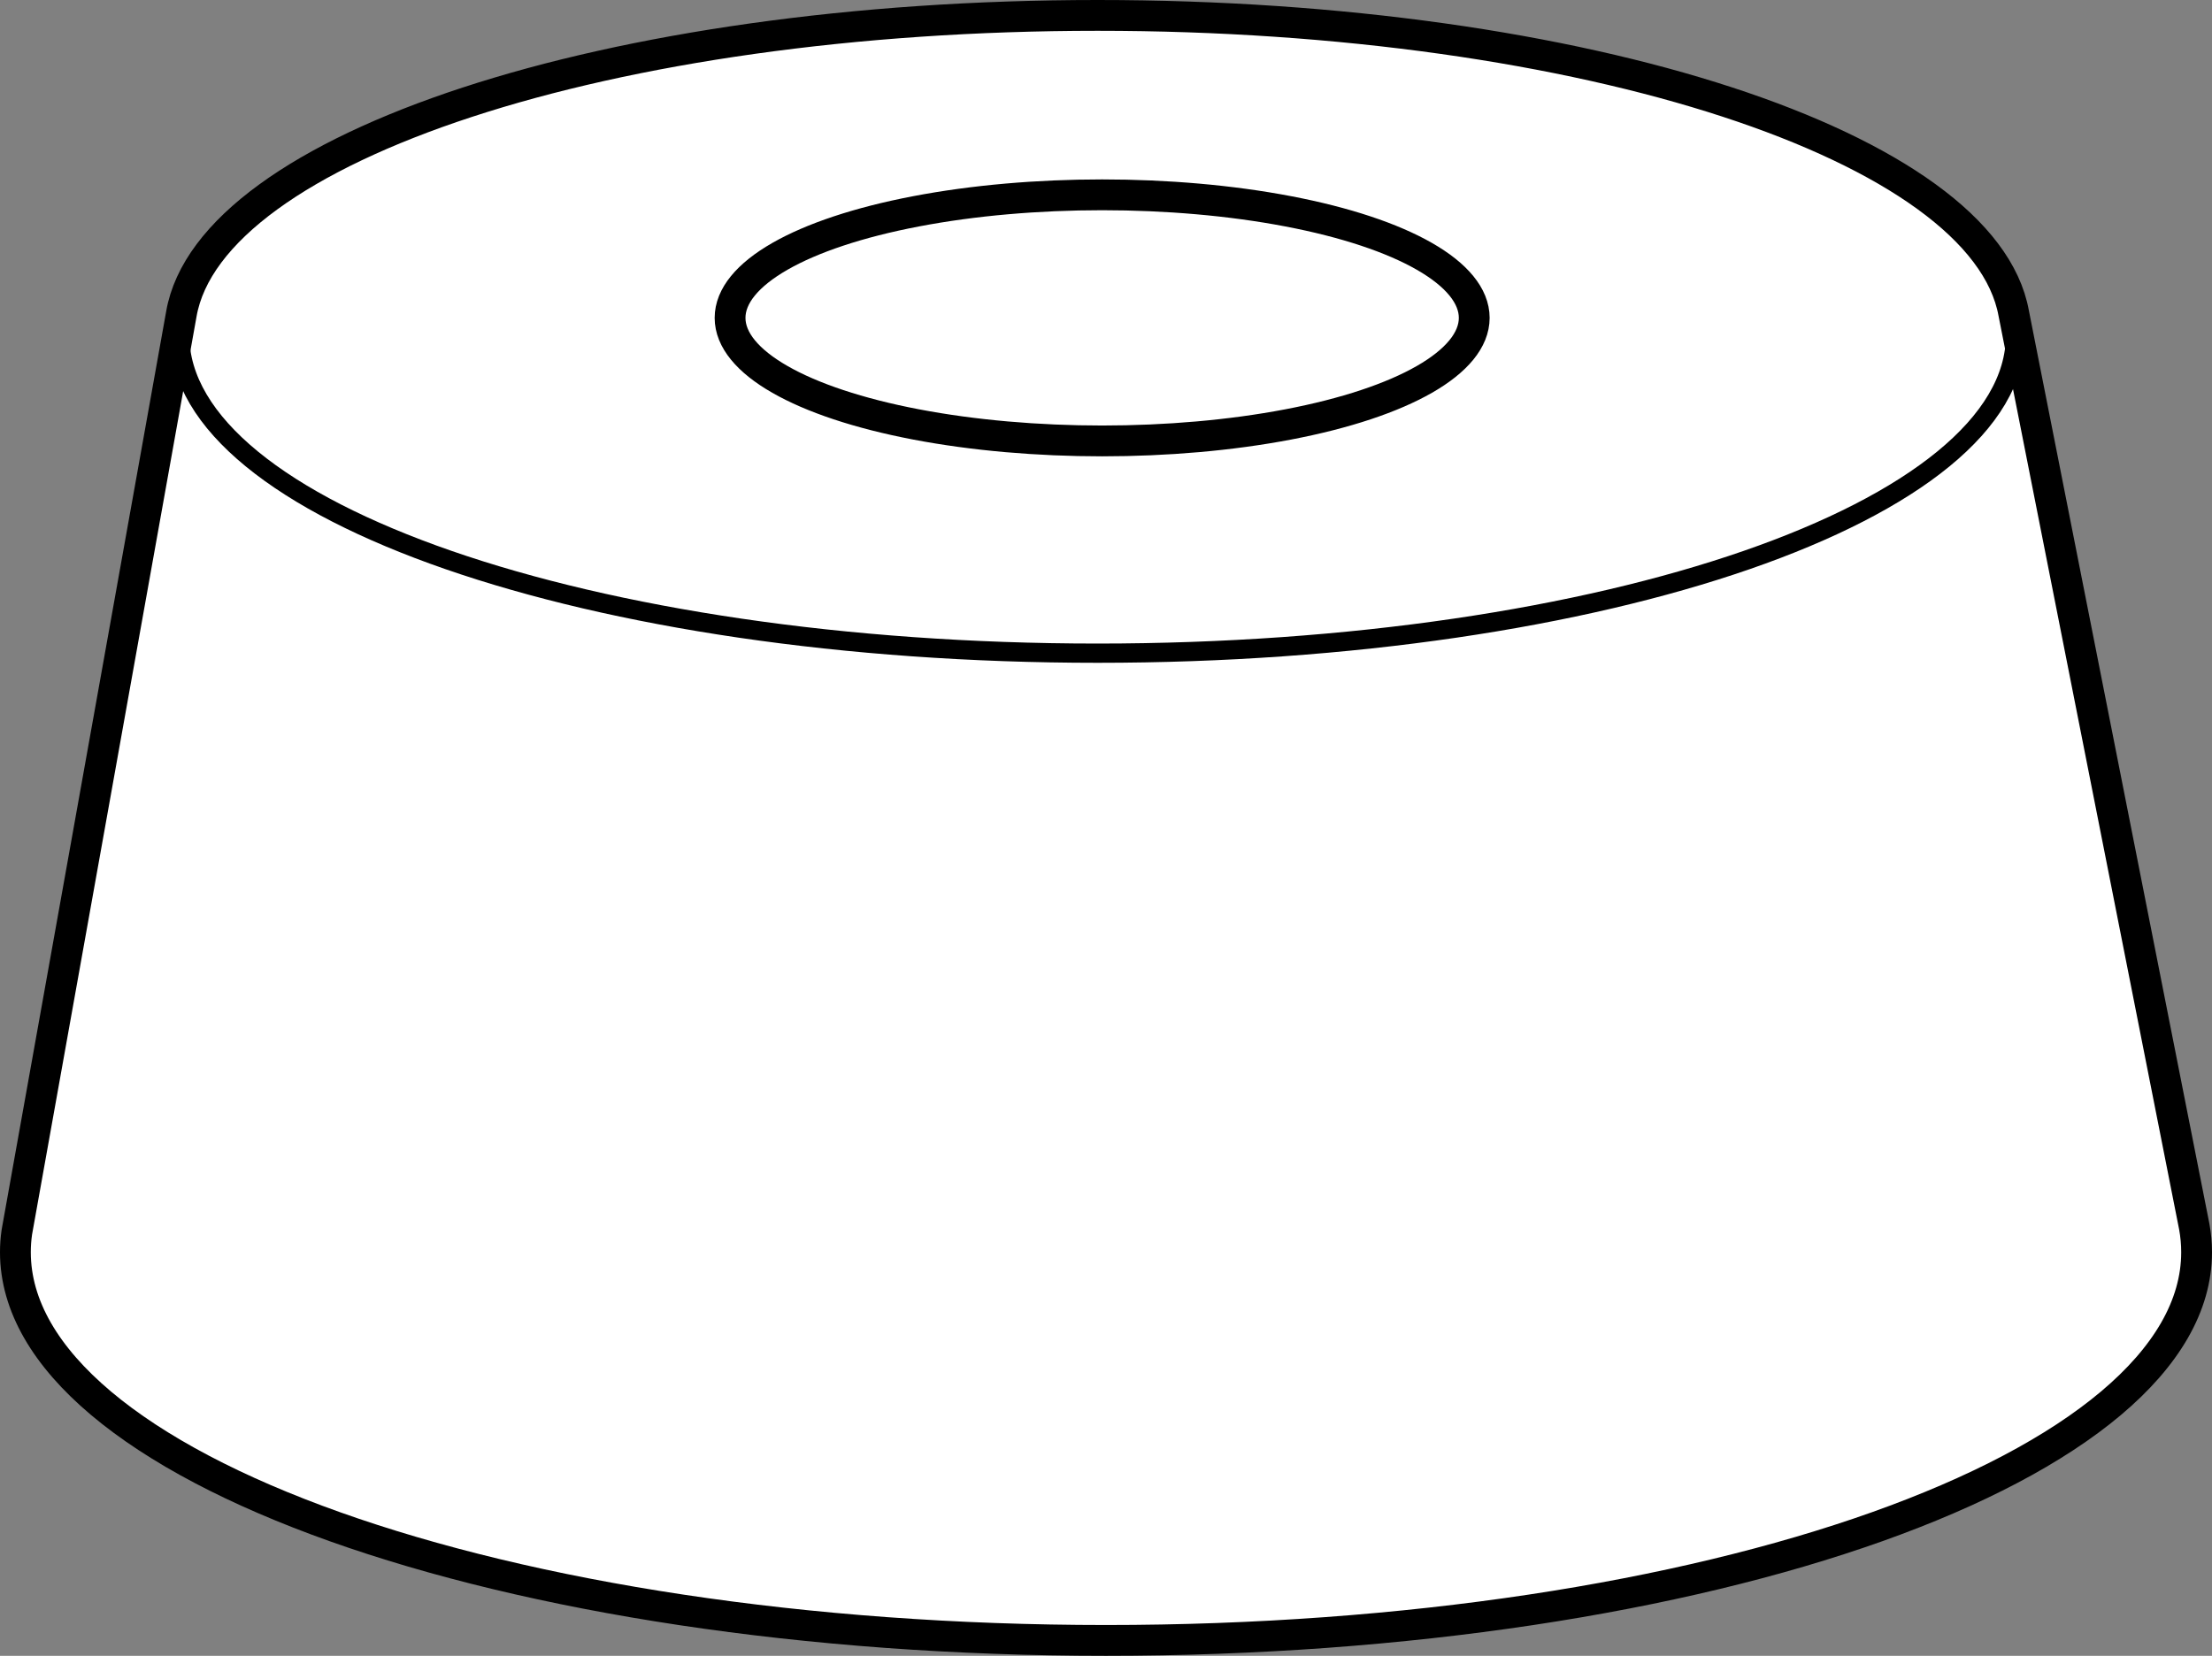
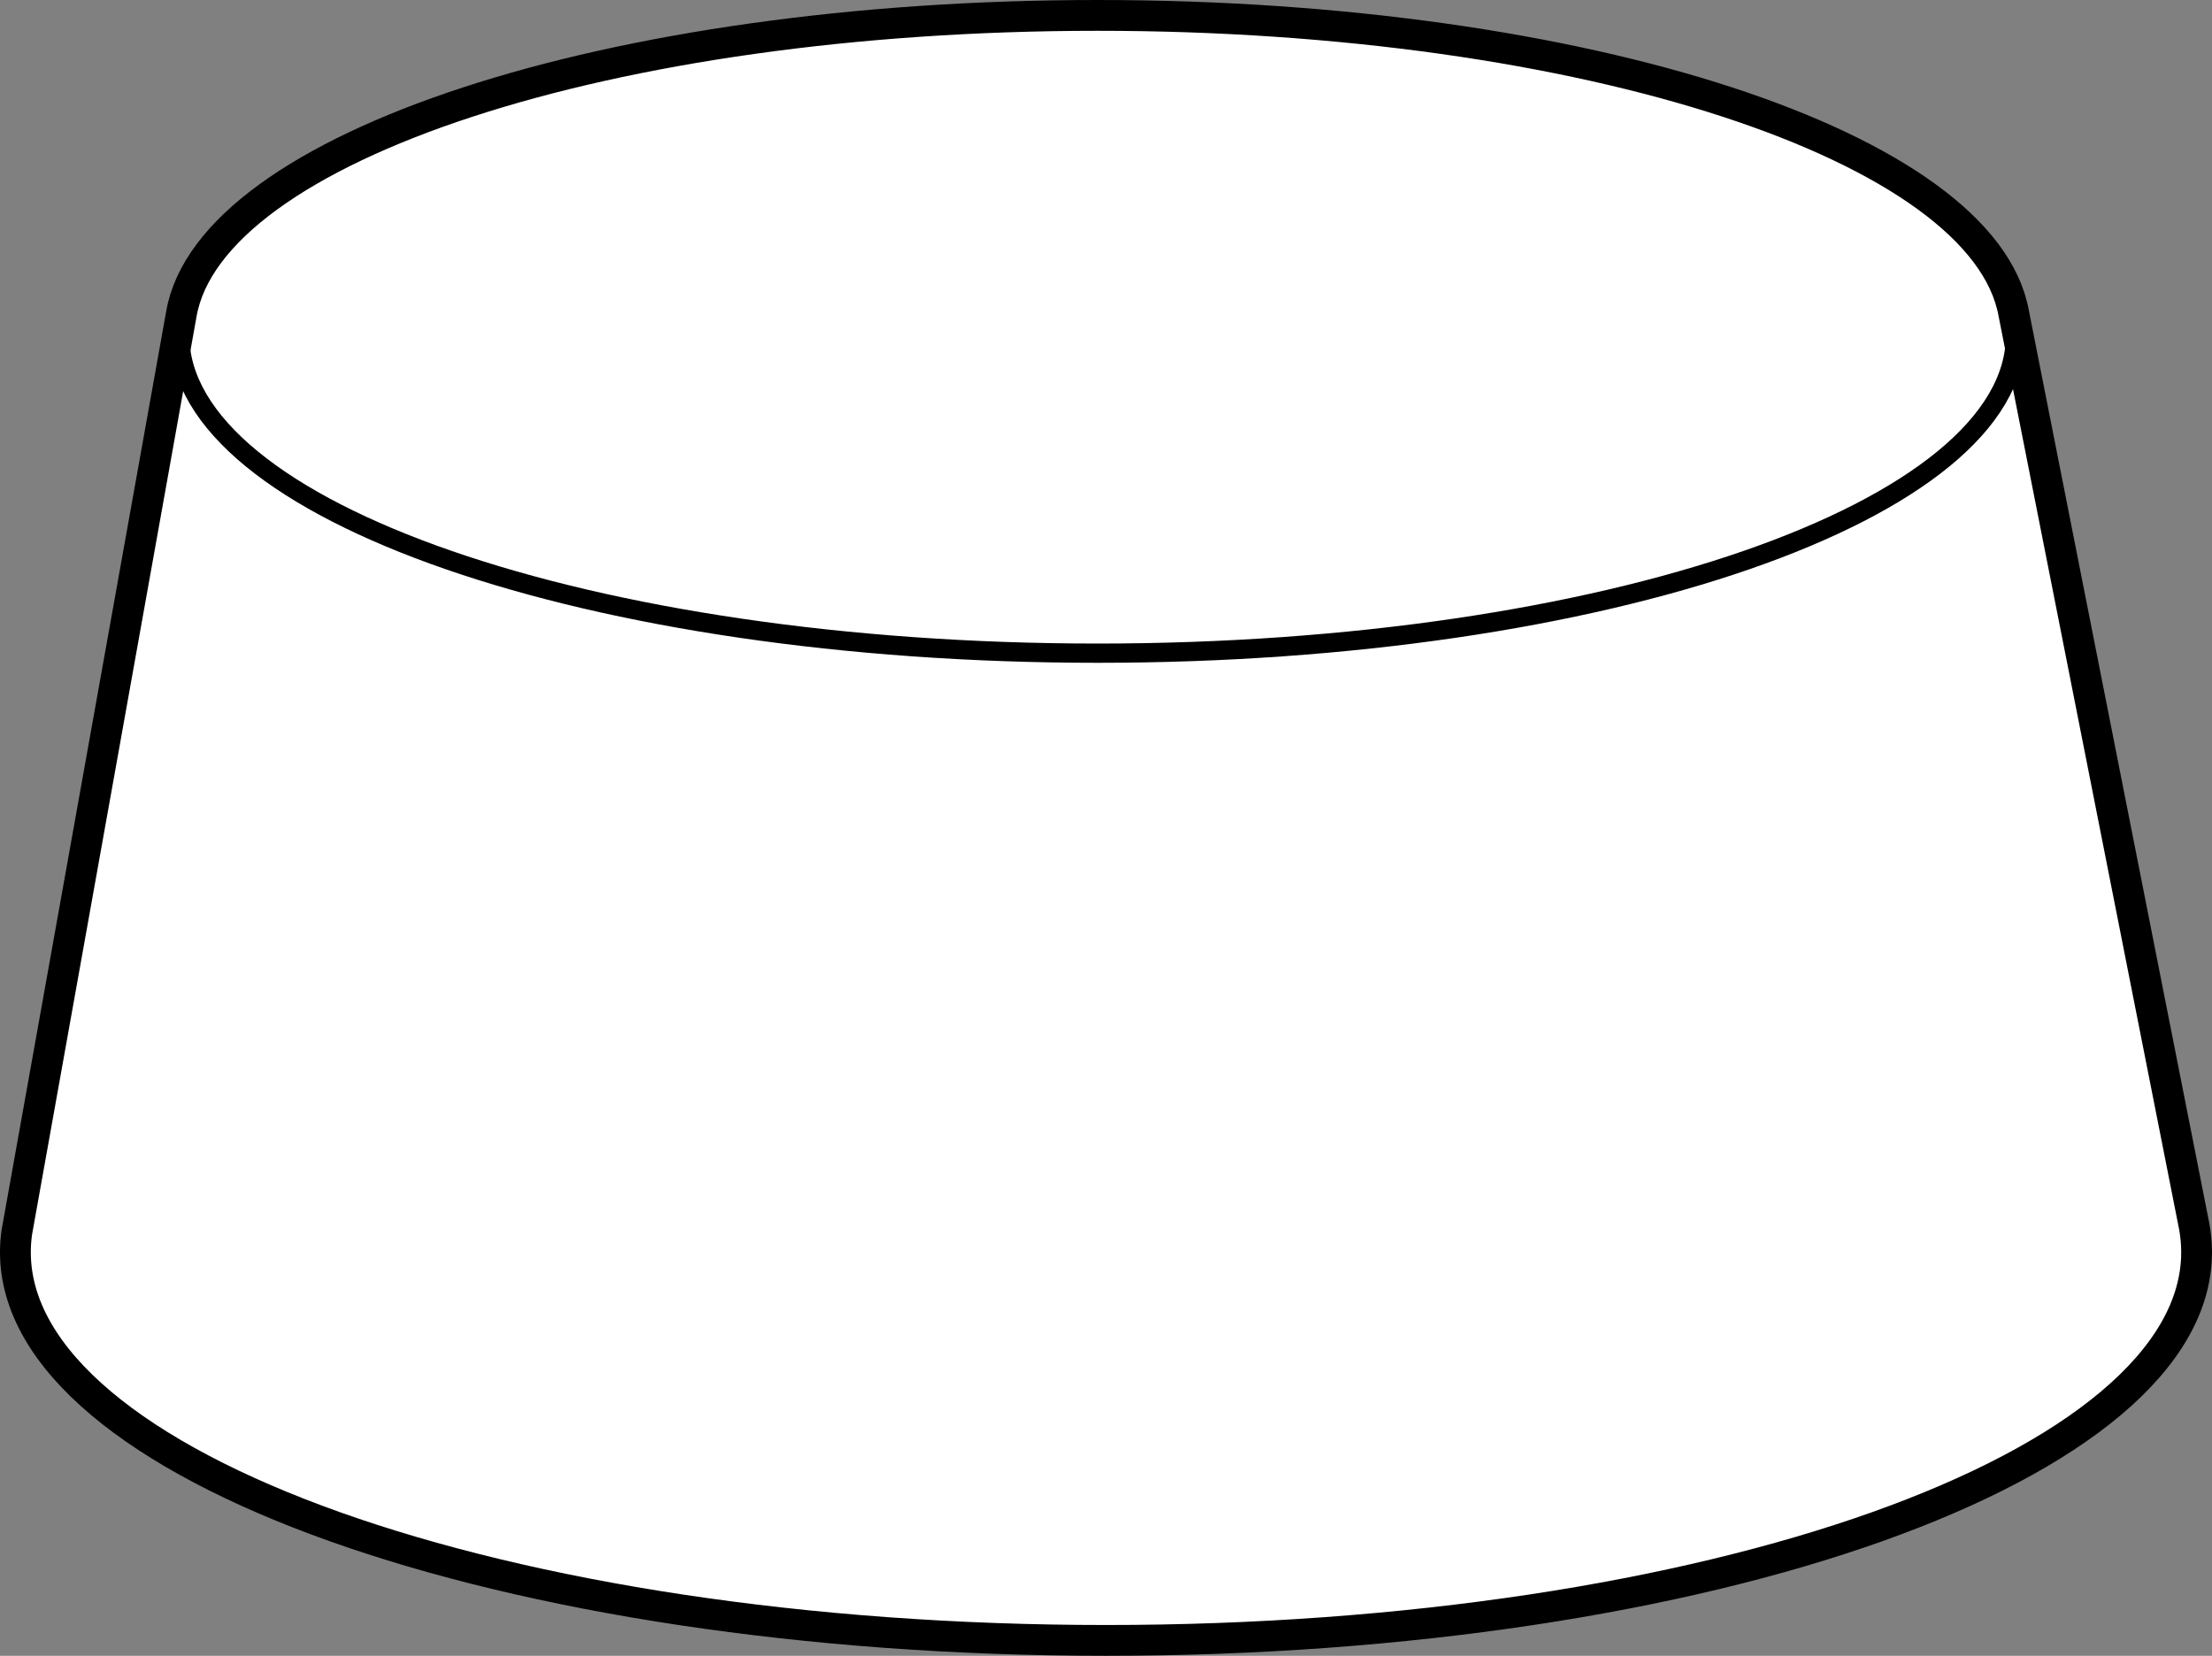
<svg xmlns="http://www.w3.org/2000/svg" version="1.1" id="Layer_2" x="0px" y="0px" width="57.44px" height="43.006px" viewBox="0 0 57.44 43.006" enable-background="new 0 0 57.44 43.006" xml:space="preserve">
  <rect x="0" y="0" width="57.44" height="43.006" fill="#808080" stroke="none" />
  <path fill="#FFFFFF" stroke="#000000" stroke-width="0.8" stroke-miterlimit="10" d="M56.98,31.861  c0.04,0.219,0.06,0.44,0.06,0.663c0,5.568-12.679,10.082-28.32,10.082S0.4,38.092,0.4,32.524  c0-0.174,0.012-0.347,0.037-0.519L4.709,8.157C5.459,3.829,15.825,0.4,28.502,0.4c12.656,0,23.008,3.418,23.789,7.736  L56.98,31.861z" />
  <path fill="none" stroke="#000000" stroke-width="0.5" d="M4.709,8.202c-0.029,0.166-0.043,0.334-0.043,0.503  c0,4.562,10.672,8.26,23.836,8.26s23.836-3.698,23.836-8.26c0-0.176-0.016-0.351-0.047-0.524" />
-   <ellipse fill="none" stroke="#000000" stroke-width="0.8" stroke-miterlimit="10" cx="28.62" cy="8.256" rx="9.662" ry="3.196" />
</svg>